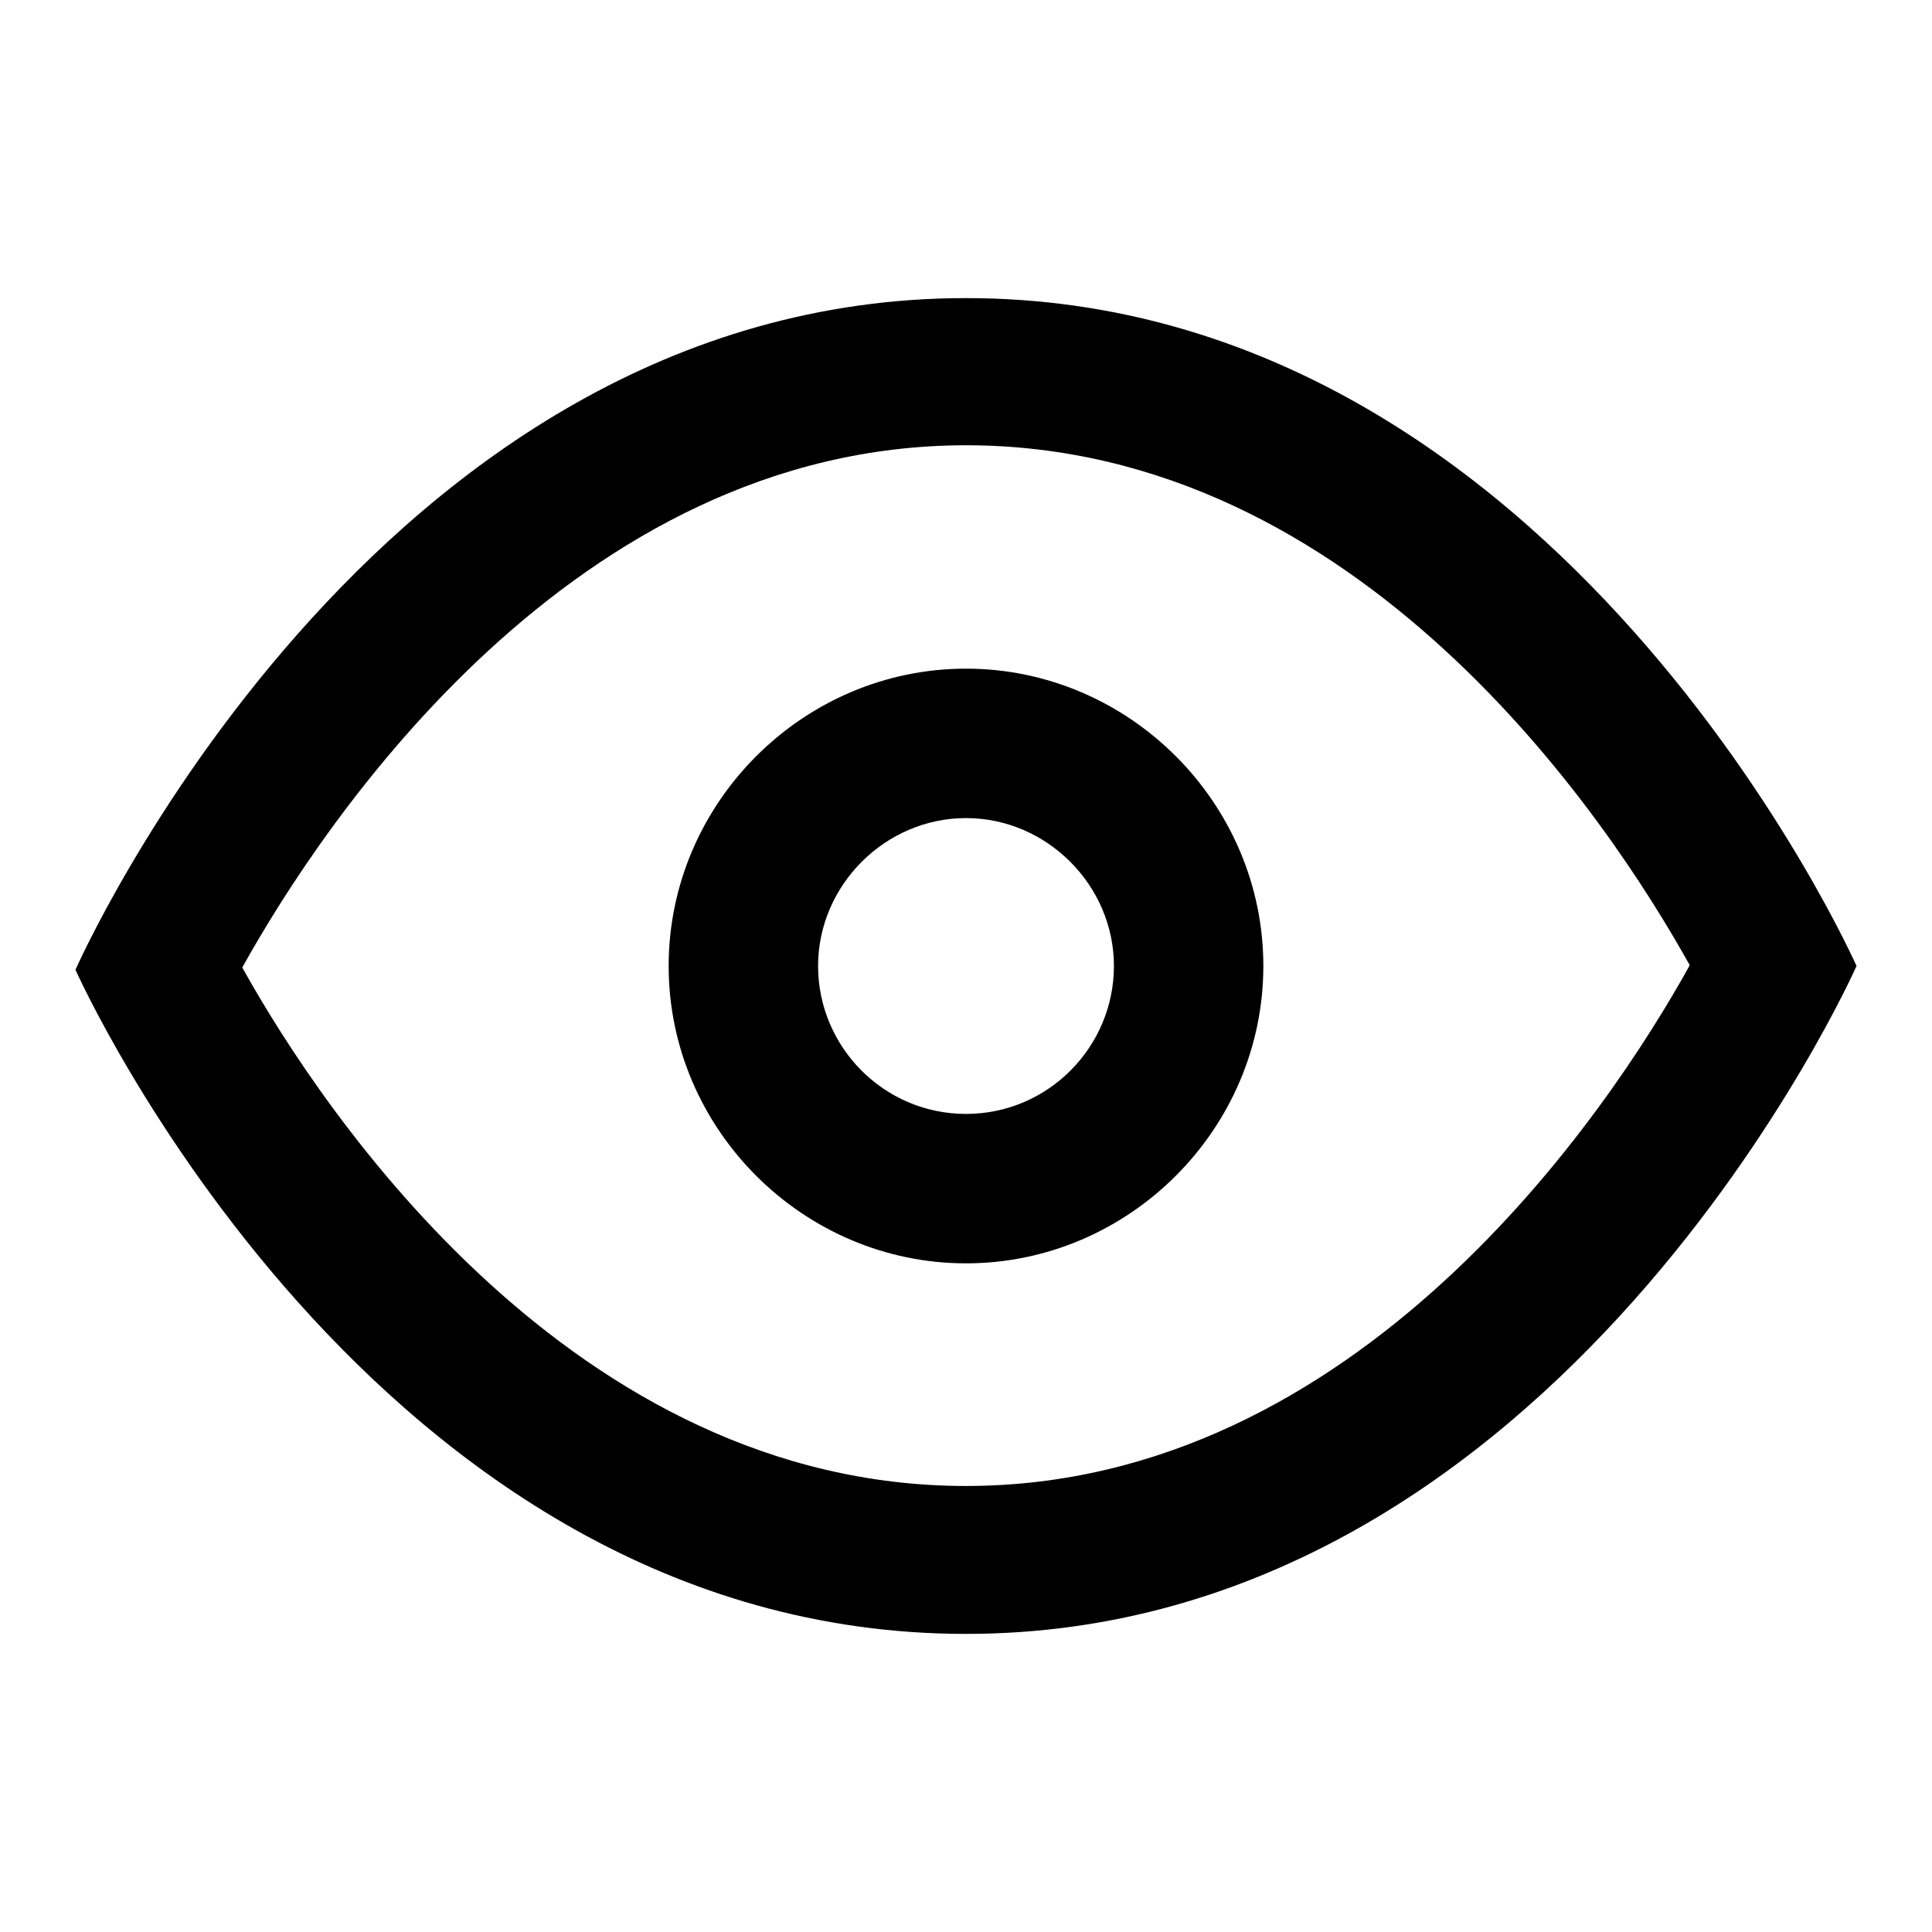
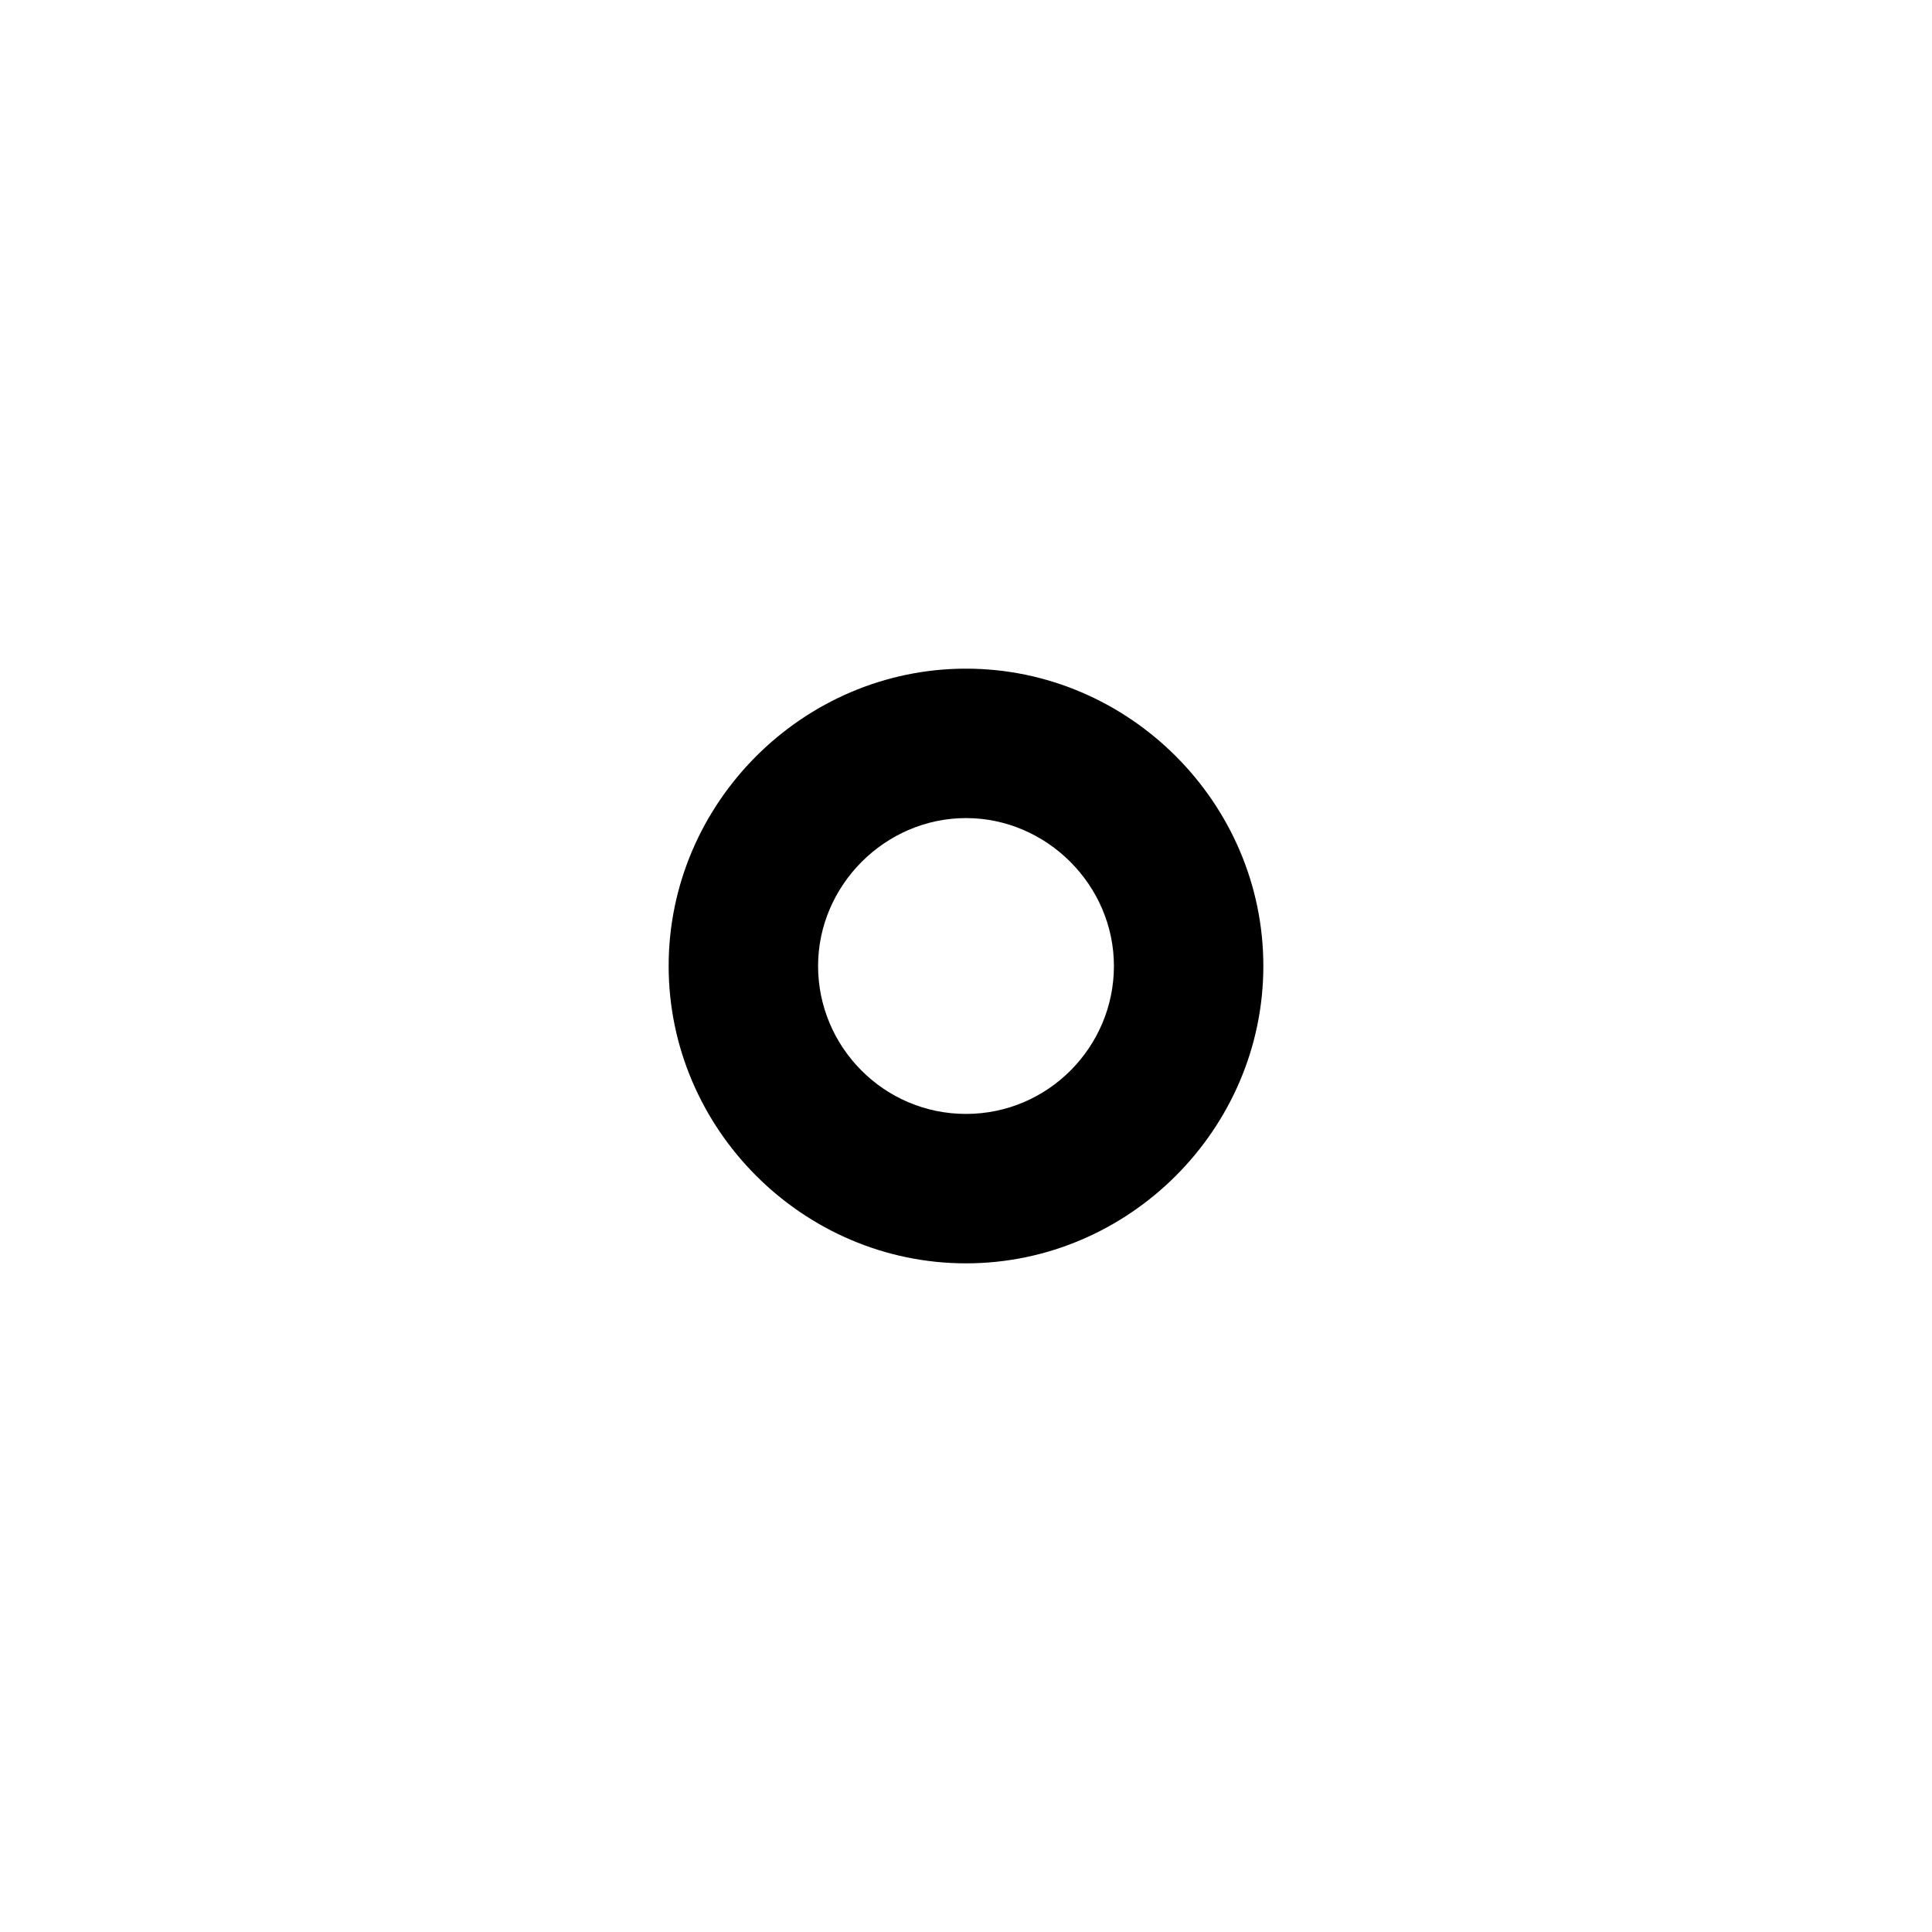
<svg xmlns="http://www.w3.org/2000/svg" version="1.1" x="0px" y="0px" viewBox="0 0 256 256" enable-background="new 0 0 256 256" xml:space="preserve">
  <g>
    <g>
-       <path fill="#000000" d="M128,39.5c-78.8,0-118,89-118,89s39.2,88,118,88c78.8,0,118-88.5,118-88.5S206.8,39.5,128,39.5z M128,196.9c-51.9,0-85-49.1-95.9-68.7c10.9-19.6,44-69.2,95.9-69.2c52.1,0,85,49.3,95.9,68.9C213,147.6,179.9,196.9,128,196.9z" />
      <path fill="#000000" d="M128,88.6c-21.6,0-39.4,17.8-39.4,39.4s17.8,39.4,39.4,39.4c21.6,0,39.4-17.8,39.4-39.4C167.4,106.4,149.6,88.6,128,88.6z M128,147.6c-10.9,0-19.6-8.9-19.6-19.6c0-10.7,8.9-19.6,19.6-19.6c10.7,0,19.6,8.9,19.6,19.6C147.6,138.7,138.9,147.6,128,147.6z" />
    </g>
  </g>
</svg>